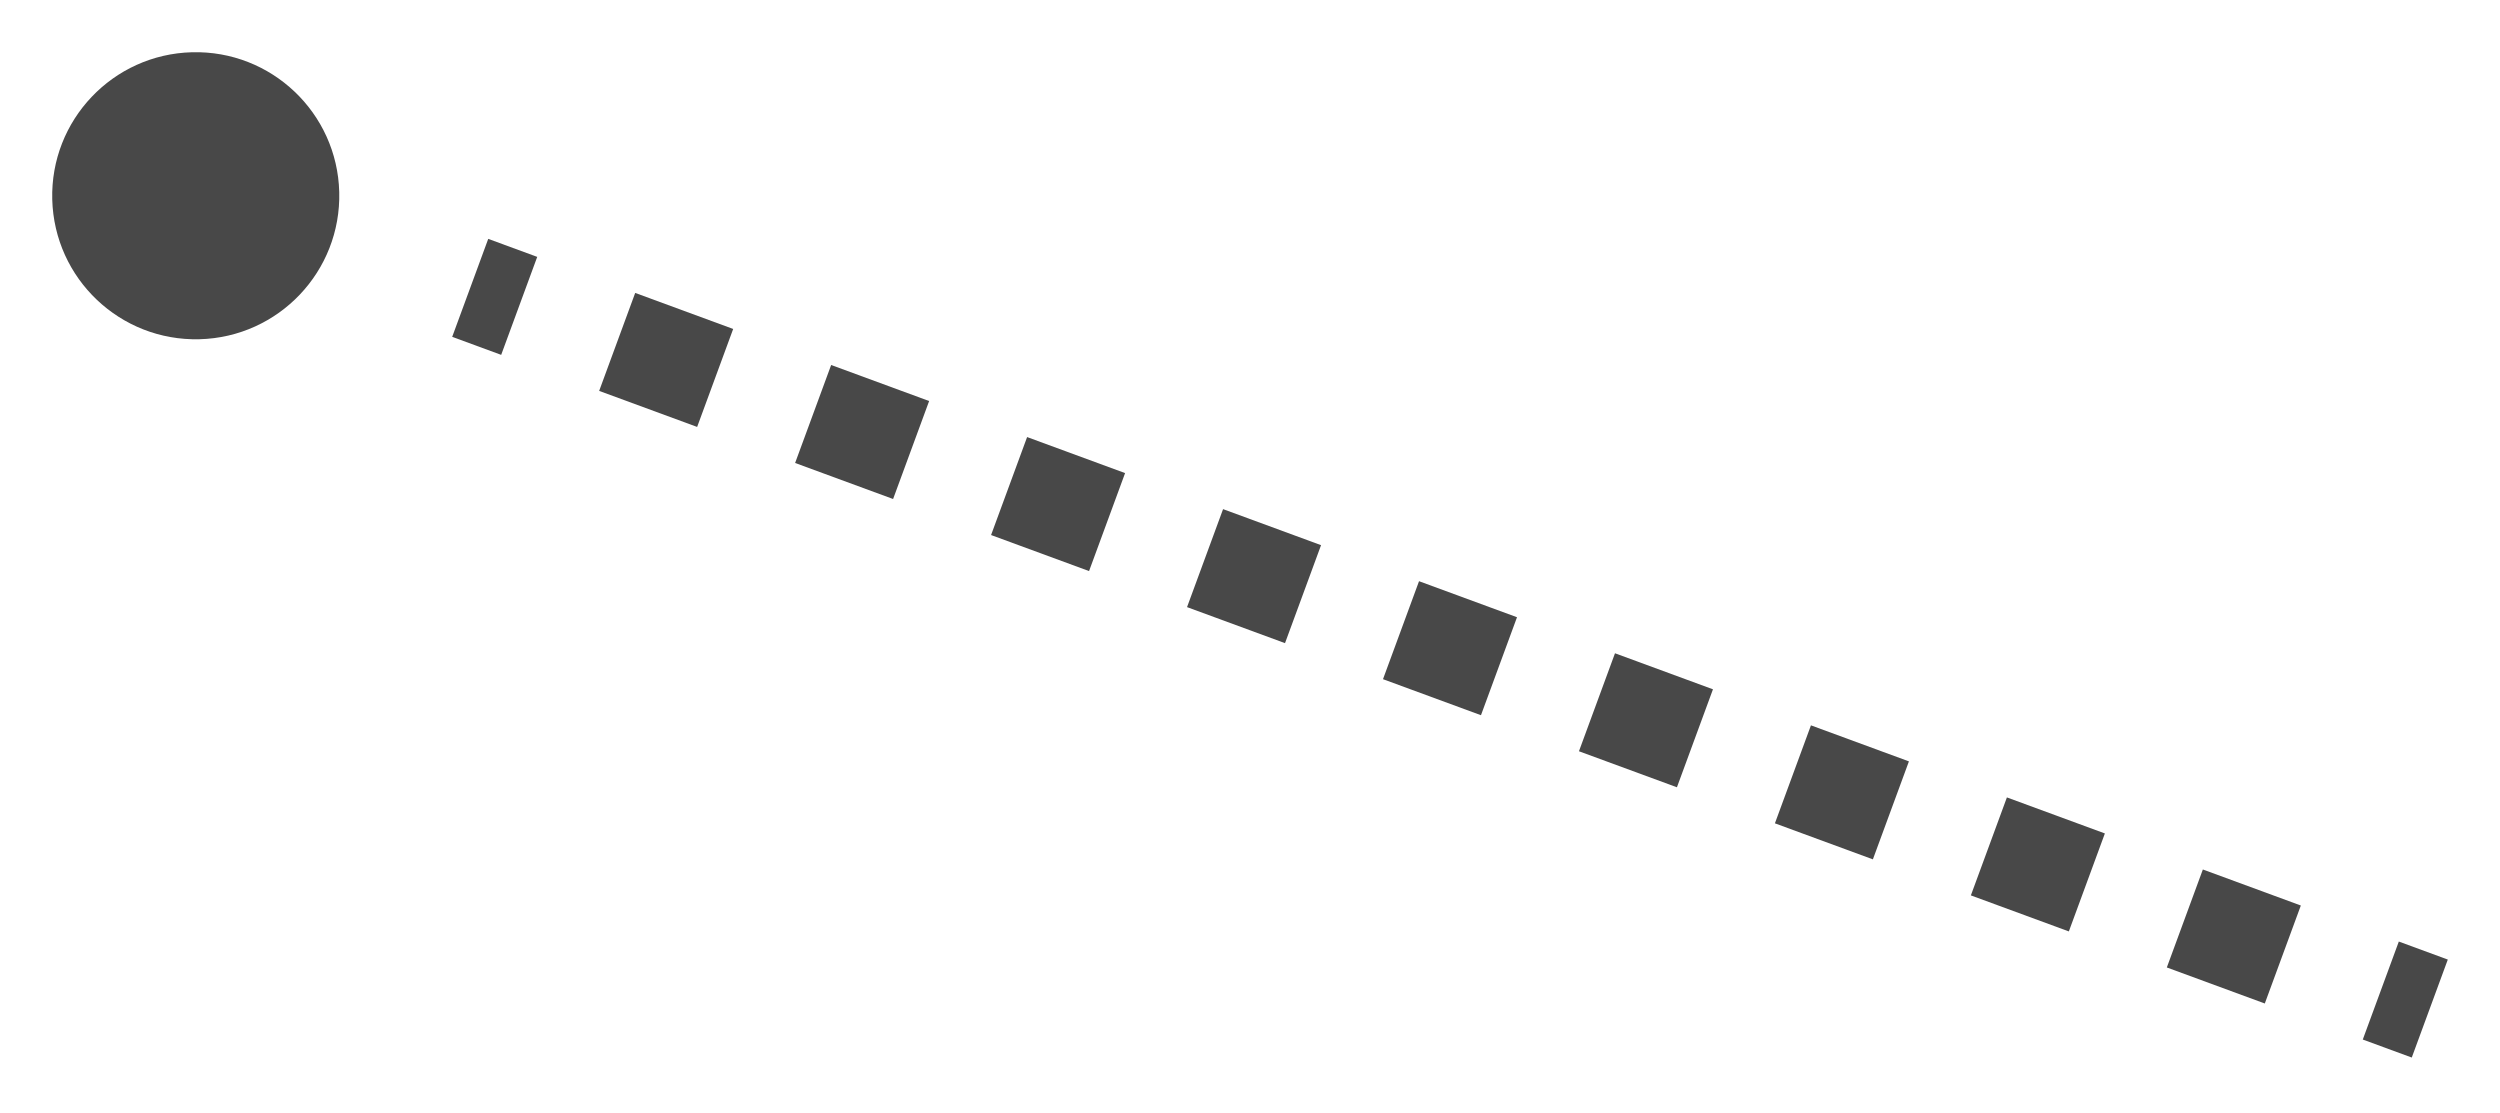
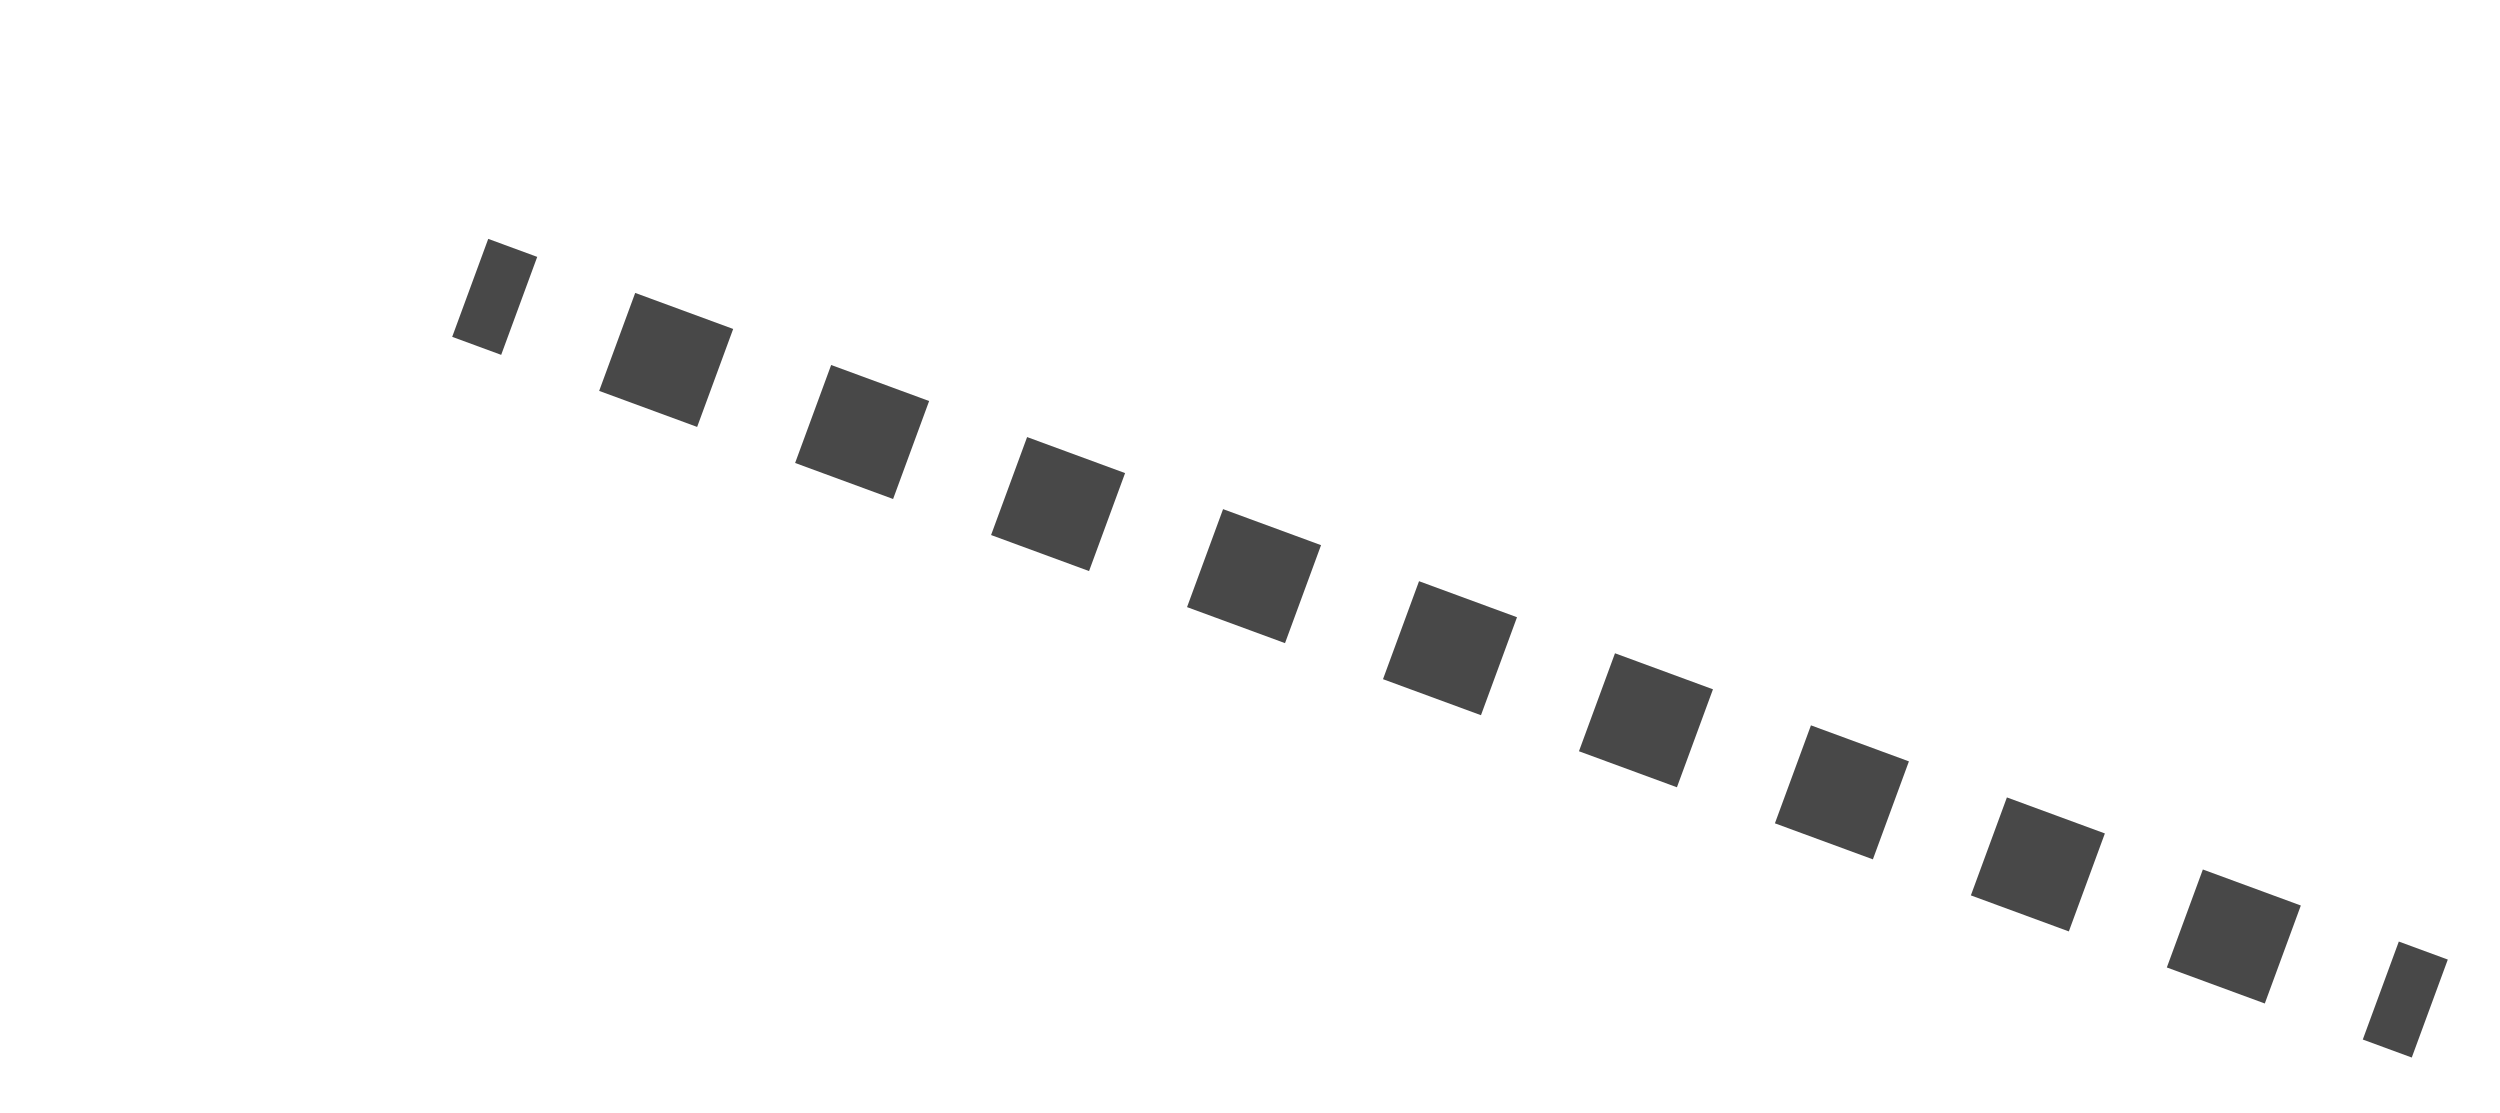
<svg xmlns="http://www.w3.org/2000/svg" width="384" height="171" viewBox="0 0 384 171" fill="none">
  <g filter="url(#filter0_d_31_96)">
    <path fill-rule="evenodd" clip-rule="evenodd" d="M368.458 144.622L375.982 147.39L370.447 162.439L362.923 159.672L368.458 144.622ZM338.359 133.552L353.408 139.087L347.873 154.137L332.824 148.602L338.359 133.552ZM308.26 122.482L323.309 128.017L317.774 143.067L302.725 137.532L308.26 122.482ZM278.161 111.412L293.21 116.947L287.675 131.997L272.626 126.462L278.161 111.412ZM248.062 100.342L263.111 105.877L257.576 120.927L242.527 115.392L248.062 100.342ZM217.963 89.272L233.012 94.808L227.477 109.857L212.428 104.322L217.963 89.272ZM187.864 78.203L202.913 83.737L197.378 98.787L182.329 93.252L187.864 78.203ZM157.764 67.133L172.814 72.668L167.279 87.717L152.229 82.182L157.764 67.133ZM127.665 56.063L142.715 61.598L137.18 76.647L122.13 71.112L127.665 56.063ZM97.566 44.993L112.616 50.528L107.081 65.577L92.031 60.042L97.566 44.993ZM74.992 36.69L82.517 39.458L76.982 54.507L69.457 51.74L74.992 36.69Z" fill="#484848" />
-     <path d="M8.025 30.639C7.709 18.466 17.32 8.342 29.493 8.025C41.666 7.709 51.79 17.32 52.107 29.493C52.423 41.666 42.812 51.79 30.639 52.107C18.466 52.423 8.342 42.812 8.025 30.639Z" fill="#484848" />
  </g>
  <defs>
    <filter id="filter0_d_31_96" x="0" y="0" width="384" height="170.457" filterUnits="userSpaceOnUse" color-interpolation-filters="sRGB">
      <feFlood flood-opacity="0" result="BackgroundImageFix" />
      <feColorMatrix in="SourceAlpha" type="matrix" values="0 0 0 0 0 0 0 0 0 0 0 0 0 0 0 0 0 0 127 0" result="hardAlpha" />
      <feOffset />
      <feGaussianBlur stdDeviation="1" />
      <feComposite in2="hardAlpha" operator="out" />
      <feColorMatrix type="matrix" values="0 0 0 0 0.546 0 0 0 0 0.53 0 0 0 0 0.53 0 0 0 1 0" />
      <feBlend mode="normal" in2="BackgroundImageFix" result="effect1_dropShadow_31_96" />
      <feBlend mode="normal" in="SourceGraphic" in2="effect1_dropShadow_31_96" result="shape" />
    </filter>
  </defs>
</svg>